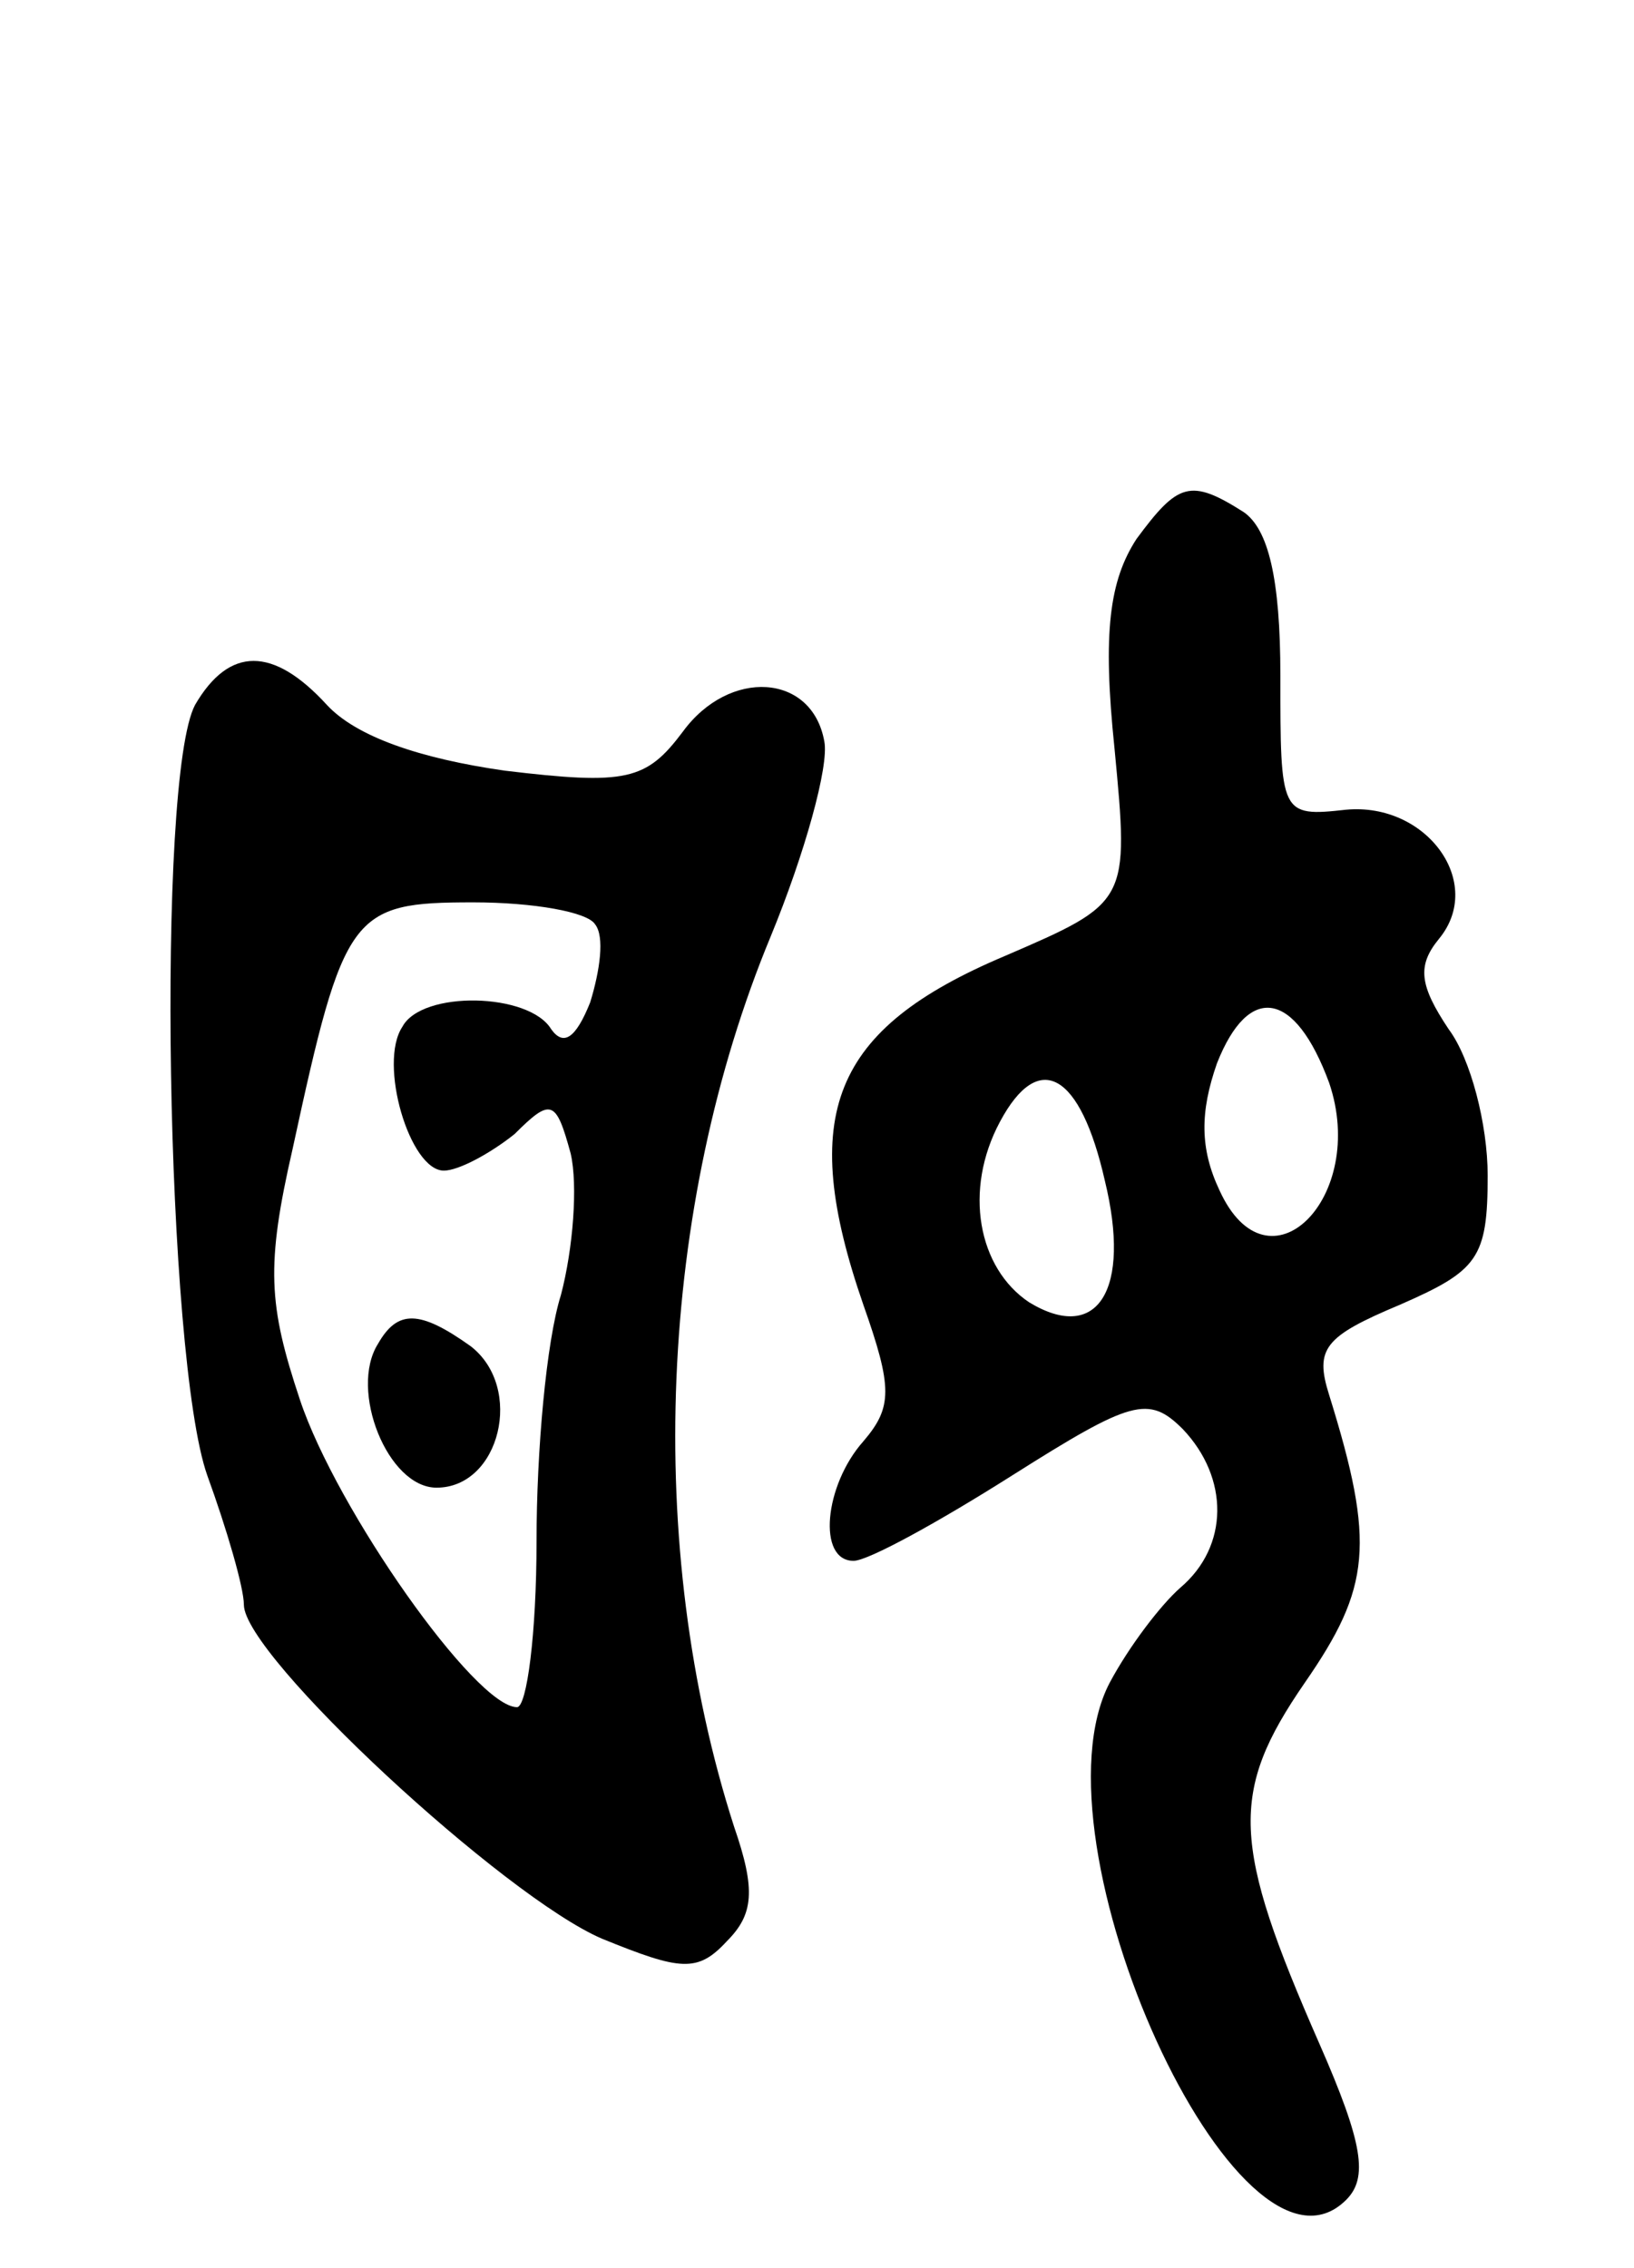
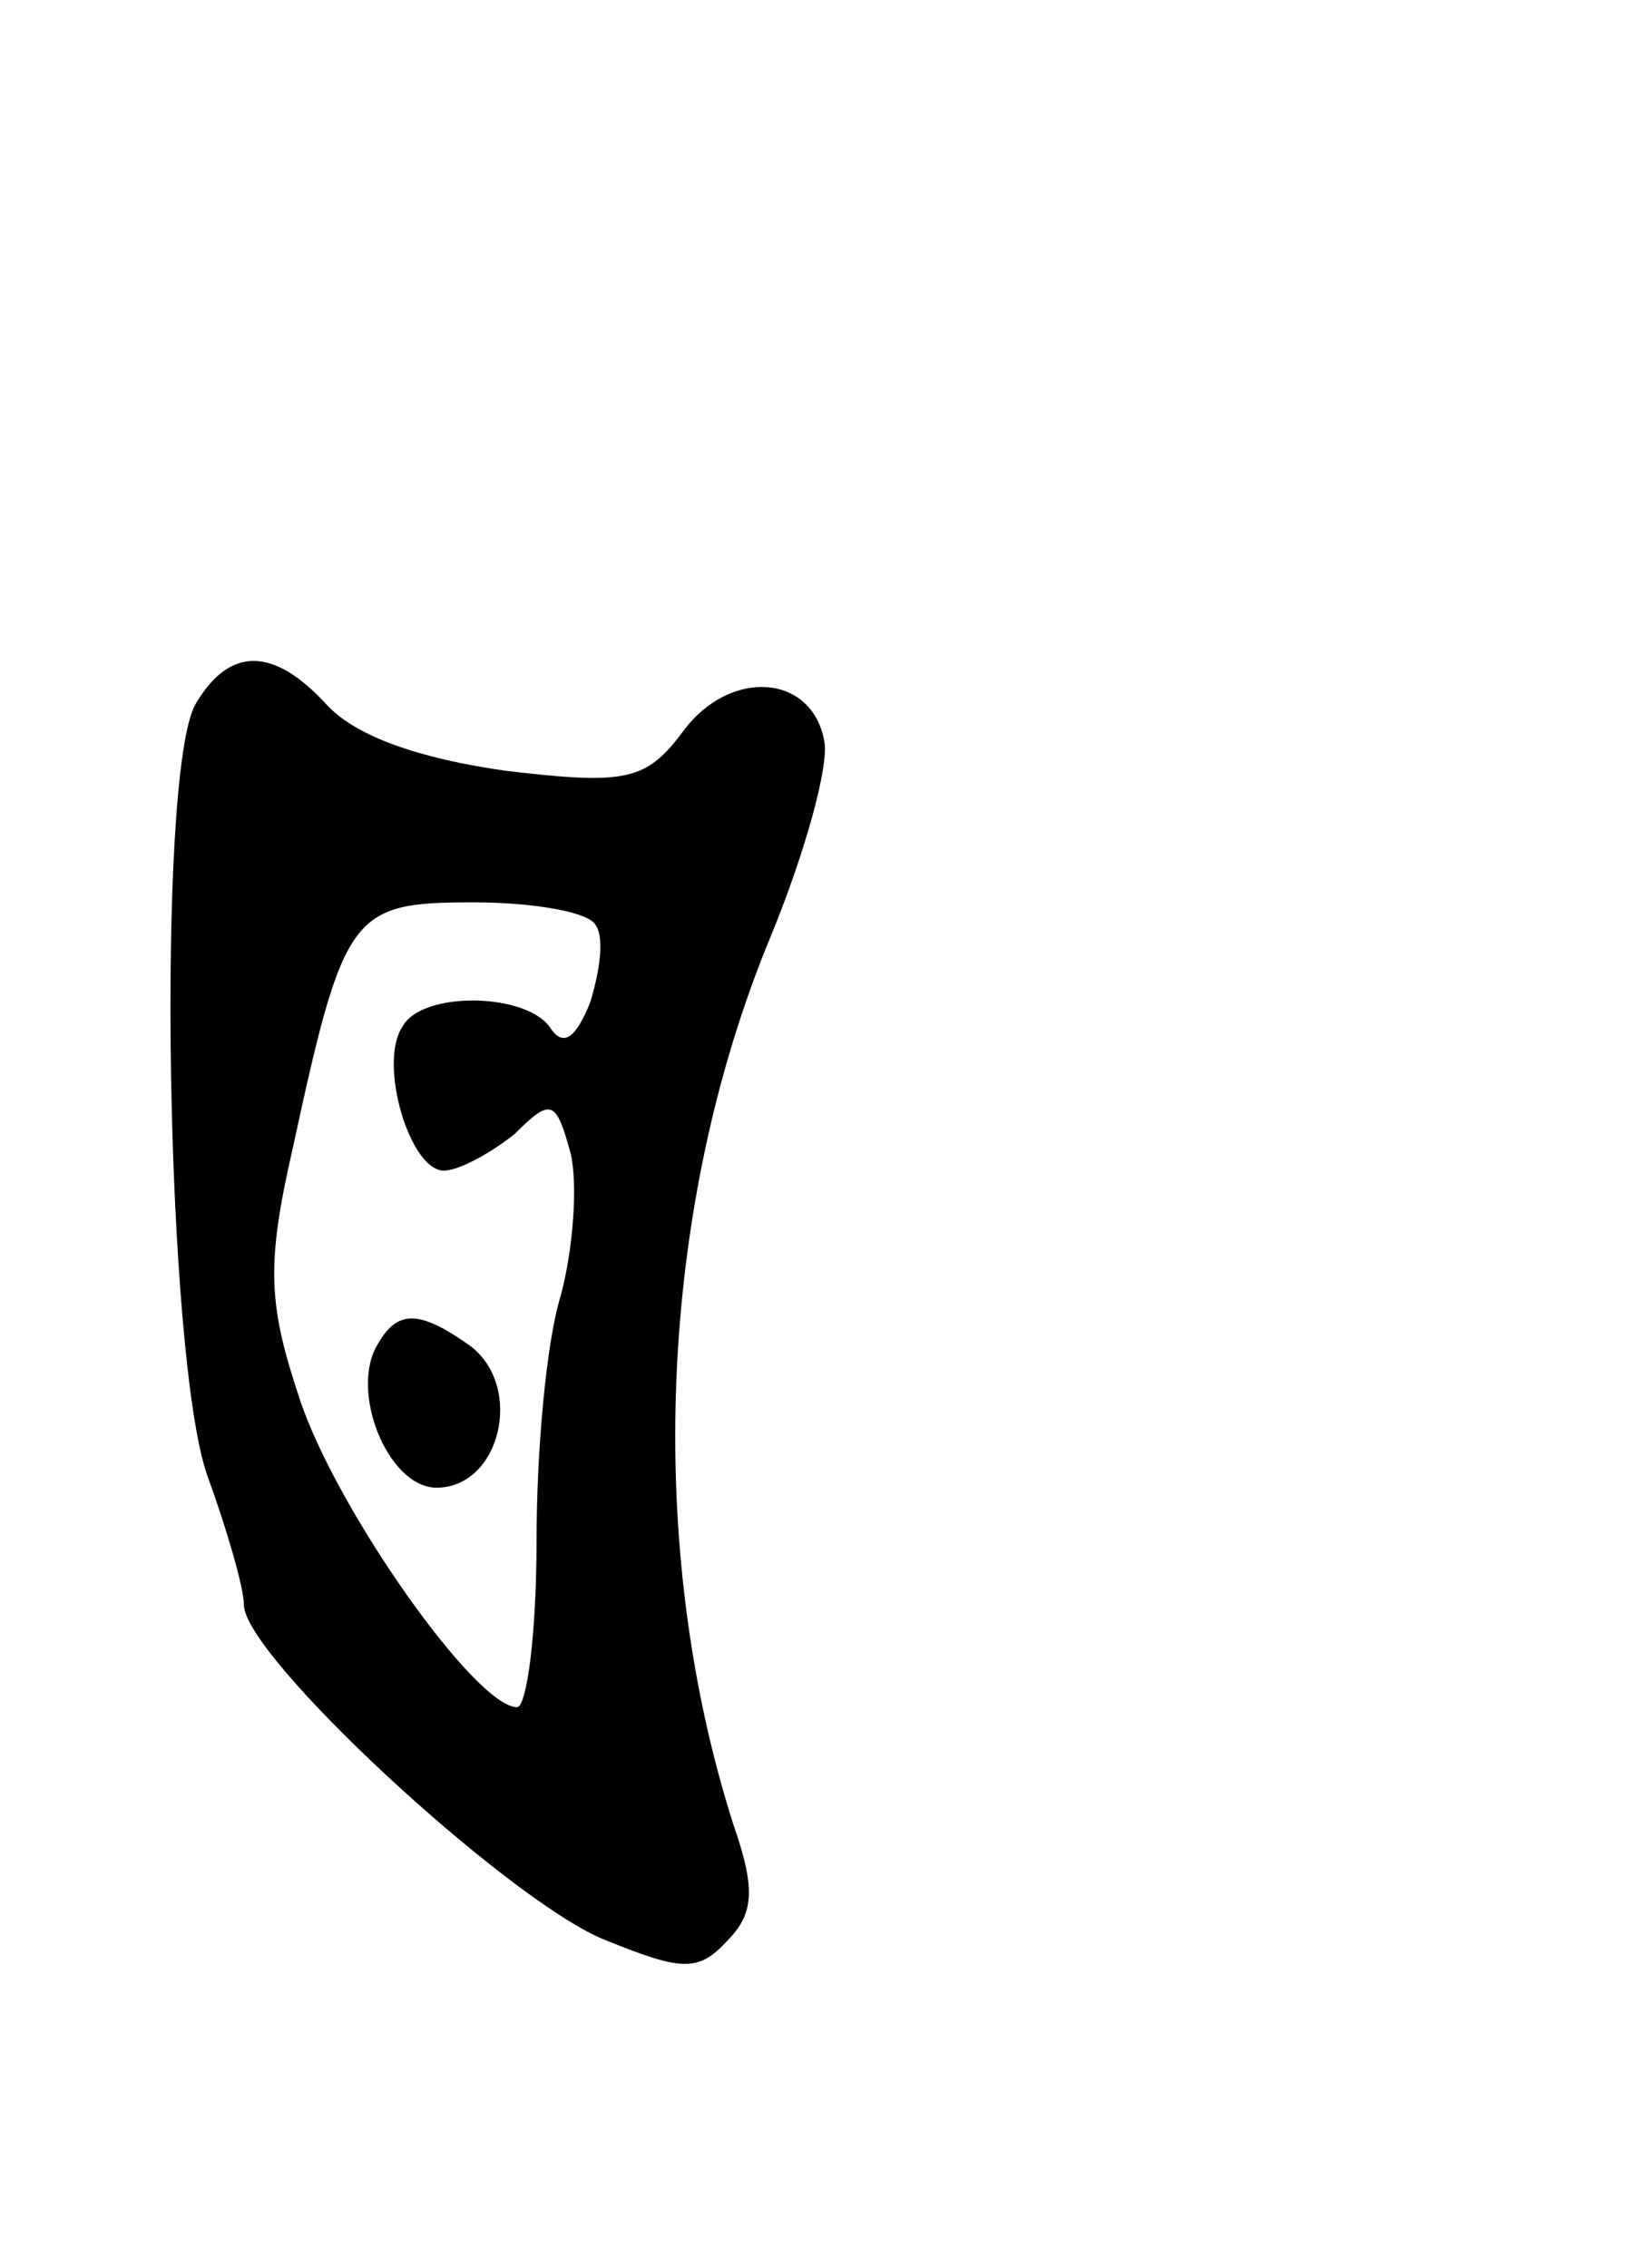
<svg xmlns="http://www.w3.org/2000/svg" version="1.0" width="67" height="93" viewBox="0 0 67 93">
  <g transform="translate(0,93) scale(0.1,-0.1)">
-     <path d="M466 709 c-11 -17 -14 -38 -9 -86 6 -63 6 -63 -45 -85 -71 -30 -85 -65 -58 -143 12 -34 12 -42 0 -56 -16 -18 -19 -49 -4 -49 6 0 35 16 65 35 49 31 56 33 70 19 19 -20 19 -48 -1 -65 -8 -7 -21 -24 -29 -39 -34 -65 53 -256 97 -212 9 9 7 23 -11 64 -36 82 -37 103 -6 148 27 39 29 57 10 118 -6 19 -2 24 29 37 32 14 36 19 36 53 0 21 -7 48 -16 60 -12 18 -13 26 -4 37 19 23 -5 56 -38 53 -27 -3 -27 -2 -27 55 0 40 -5 60 -15 67 -22 14 -27 12 -44 -11z m79 -223 c16 -47 -25 -88 -45 -44 -8 17 -8 32 -1 52 13 33 32 30 46 -8z m-92 -40 c11 -45 -3 -67 -31 -50 -21 14 -27 46 -12 74 16 30 33 20 43 -24z" />
    <path d="M80 641 c-16 -30 -12 -268 5 -316 8 -22 15 -46 15 -53 0 -21 107 -120 147 -137 32 -13 39 -14 51 -1 11 11 12 21 3 47 -37 115 -31 254 15 365 14 34 24 70 22 80 -5 28 -39 30 -58 4 -15 -20 -23 -22 -73 -16 -35 5 -61 14 -73 27 -22 24 -40 24 -54 0z m164 -90 c4 -5 2 -19 -2 -32 -6 -15 -11 -18 -16 -11 -9 15 -53 16 -61 1 -10 -15 3 -59 17 -59 6 0 19 7 29 15 15 15 17 14 23 -8 3 -13 1 -39 -4 -58 -6 -19 -10 -64 -10 -101 0 -38 -4 -68 -8 -68 -17 0 -74 81 -89 126 -13 39 -14 55 -3 103 21 97 24 101 74 101 25 0 47 -4 50 -9z" />
    <path d="M155 379 c-12 -19 4 -59 24 -59 26 0 36 41 14 58 -21 15 -30 15 -38 1z" />
  </g>
</svg>